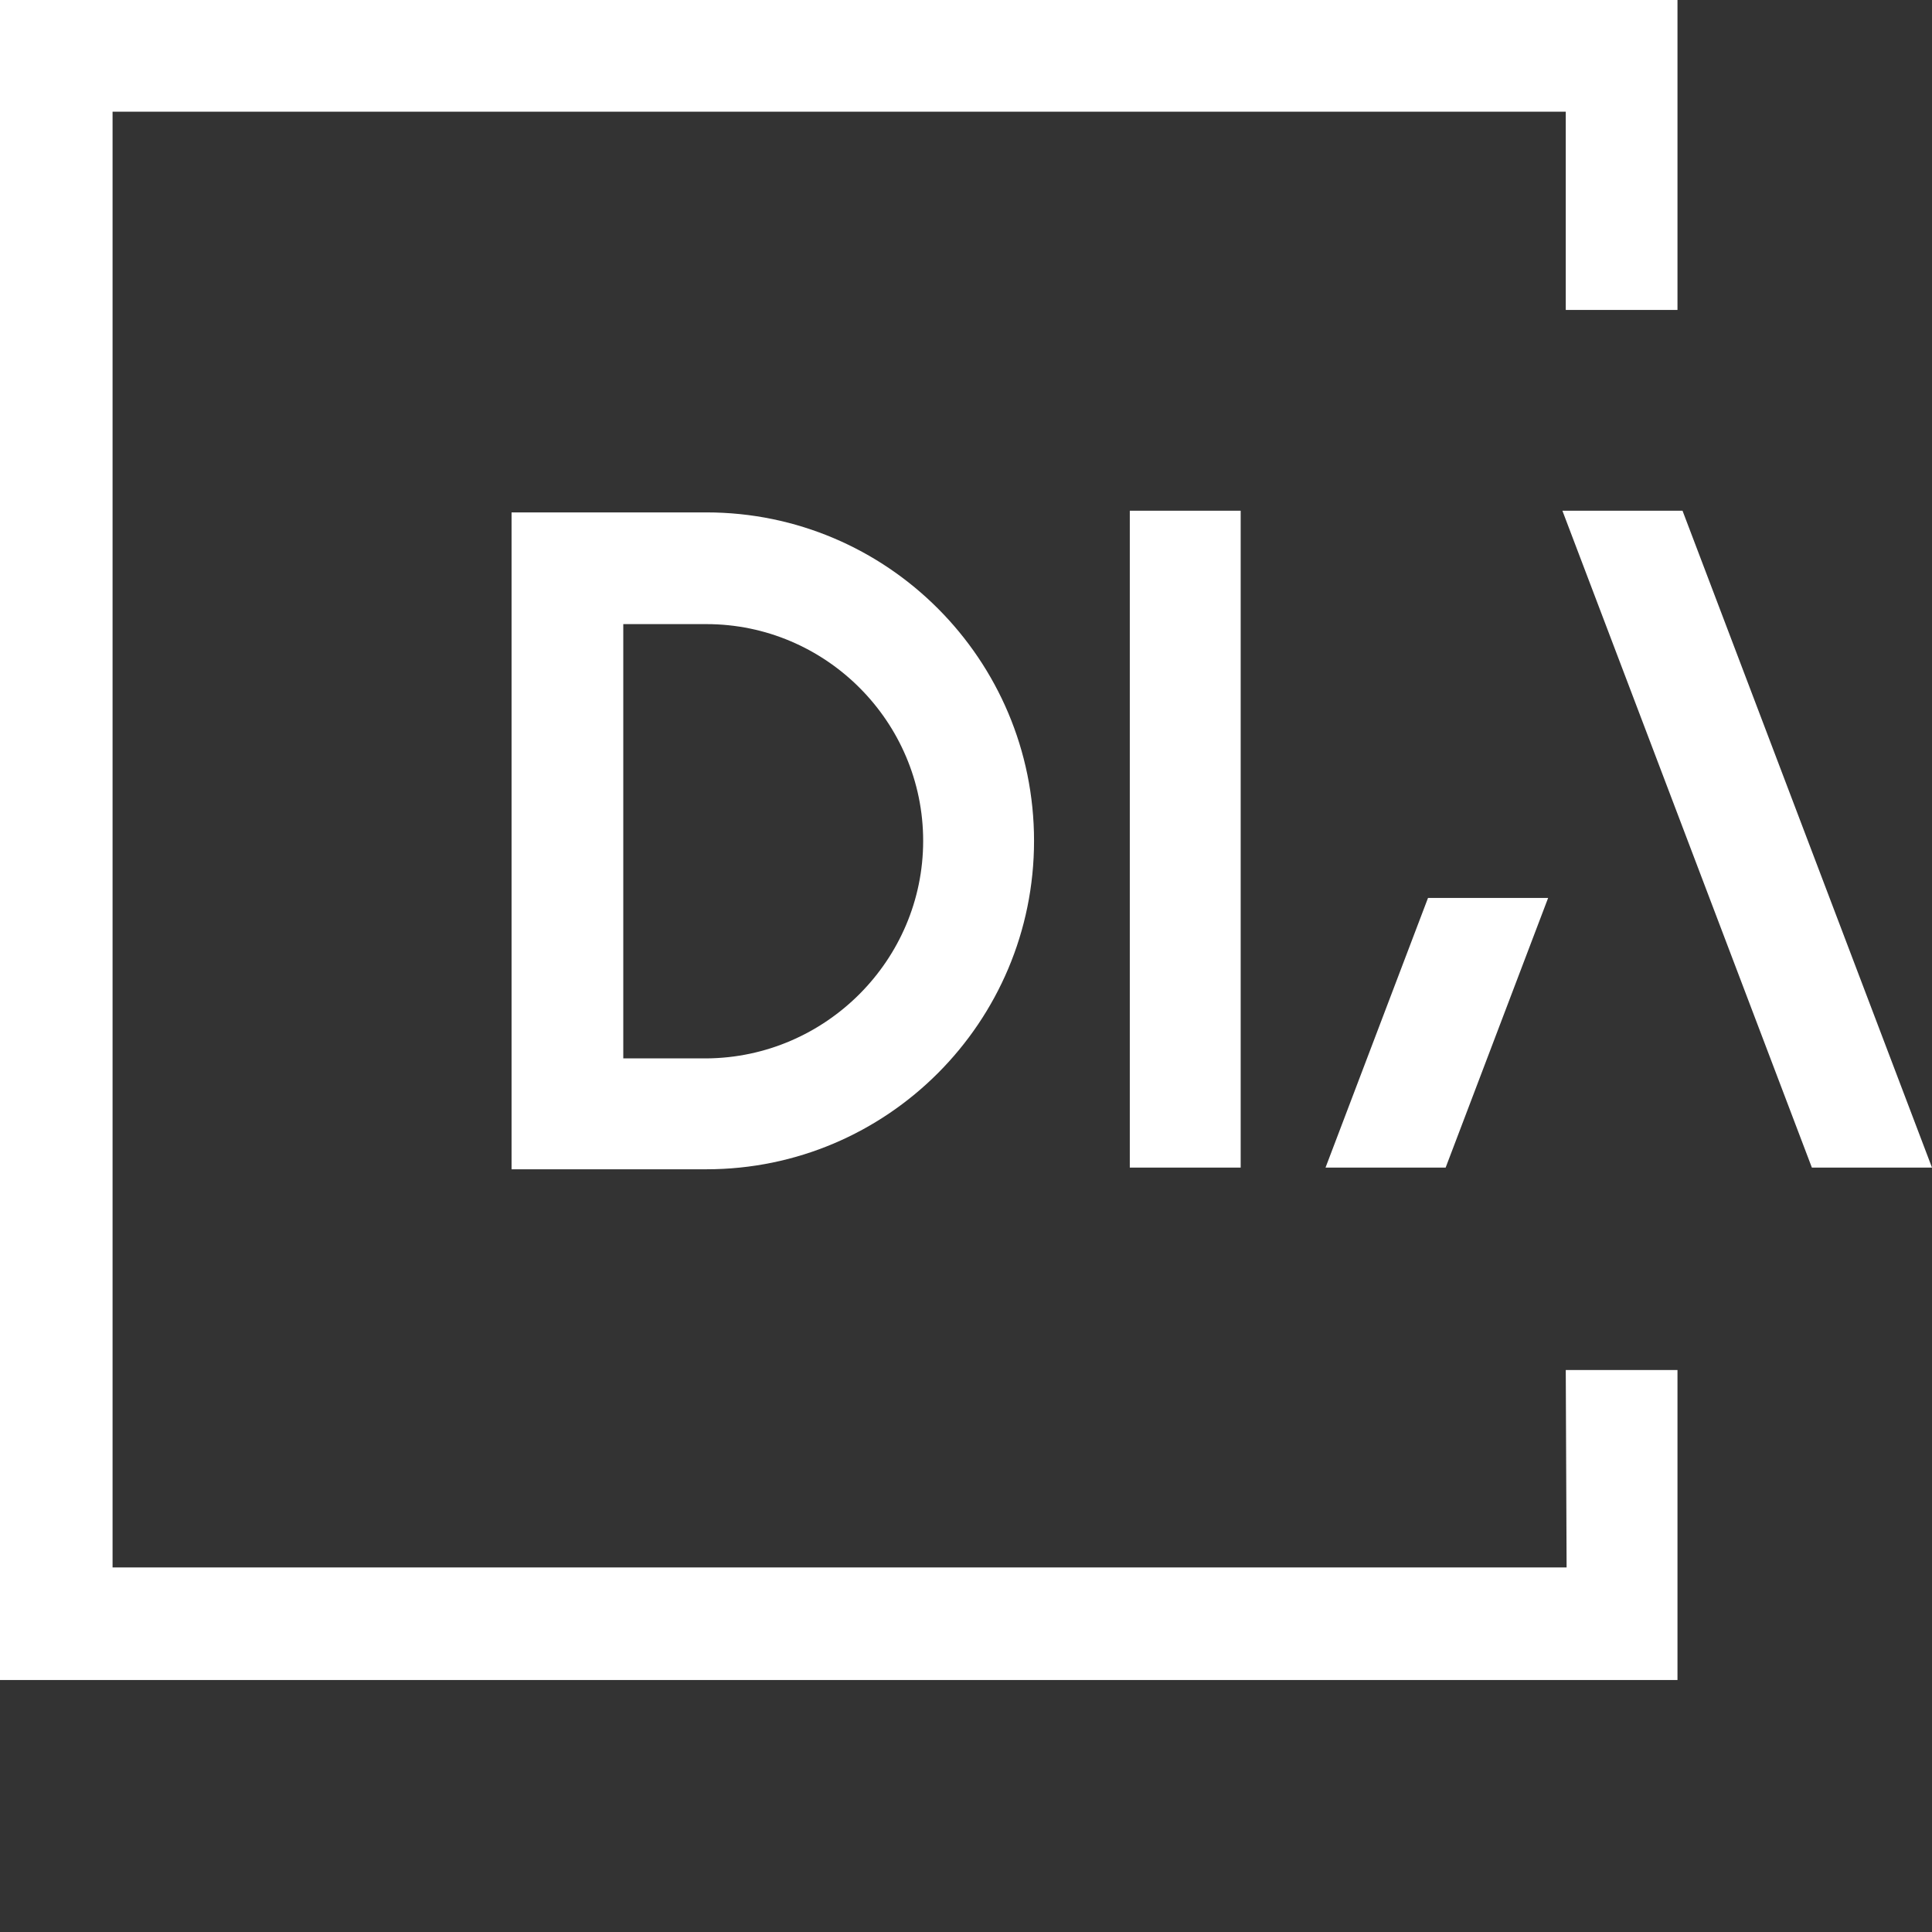
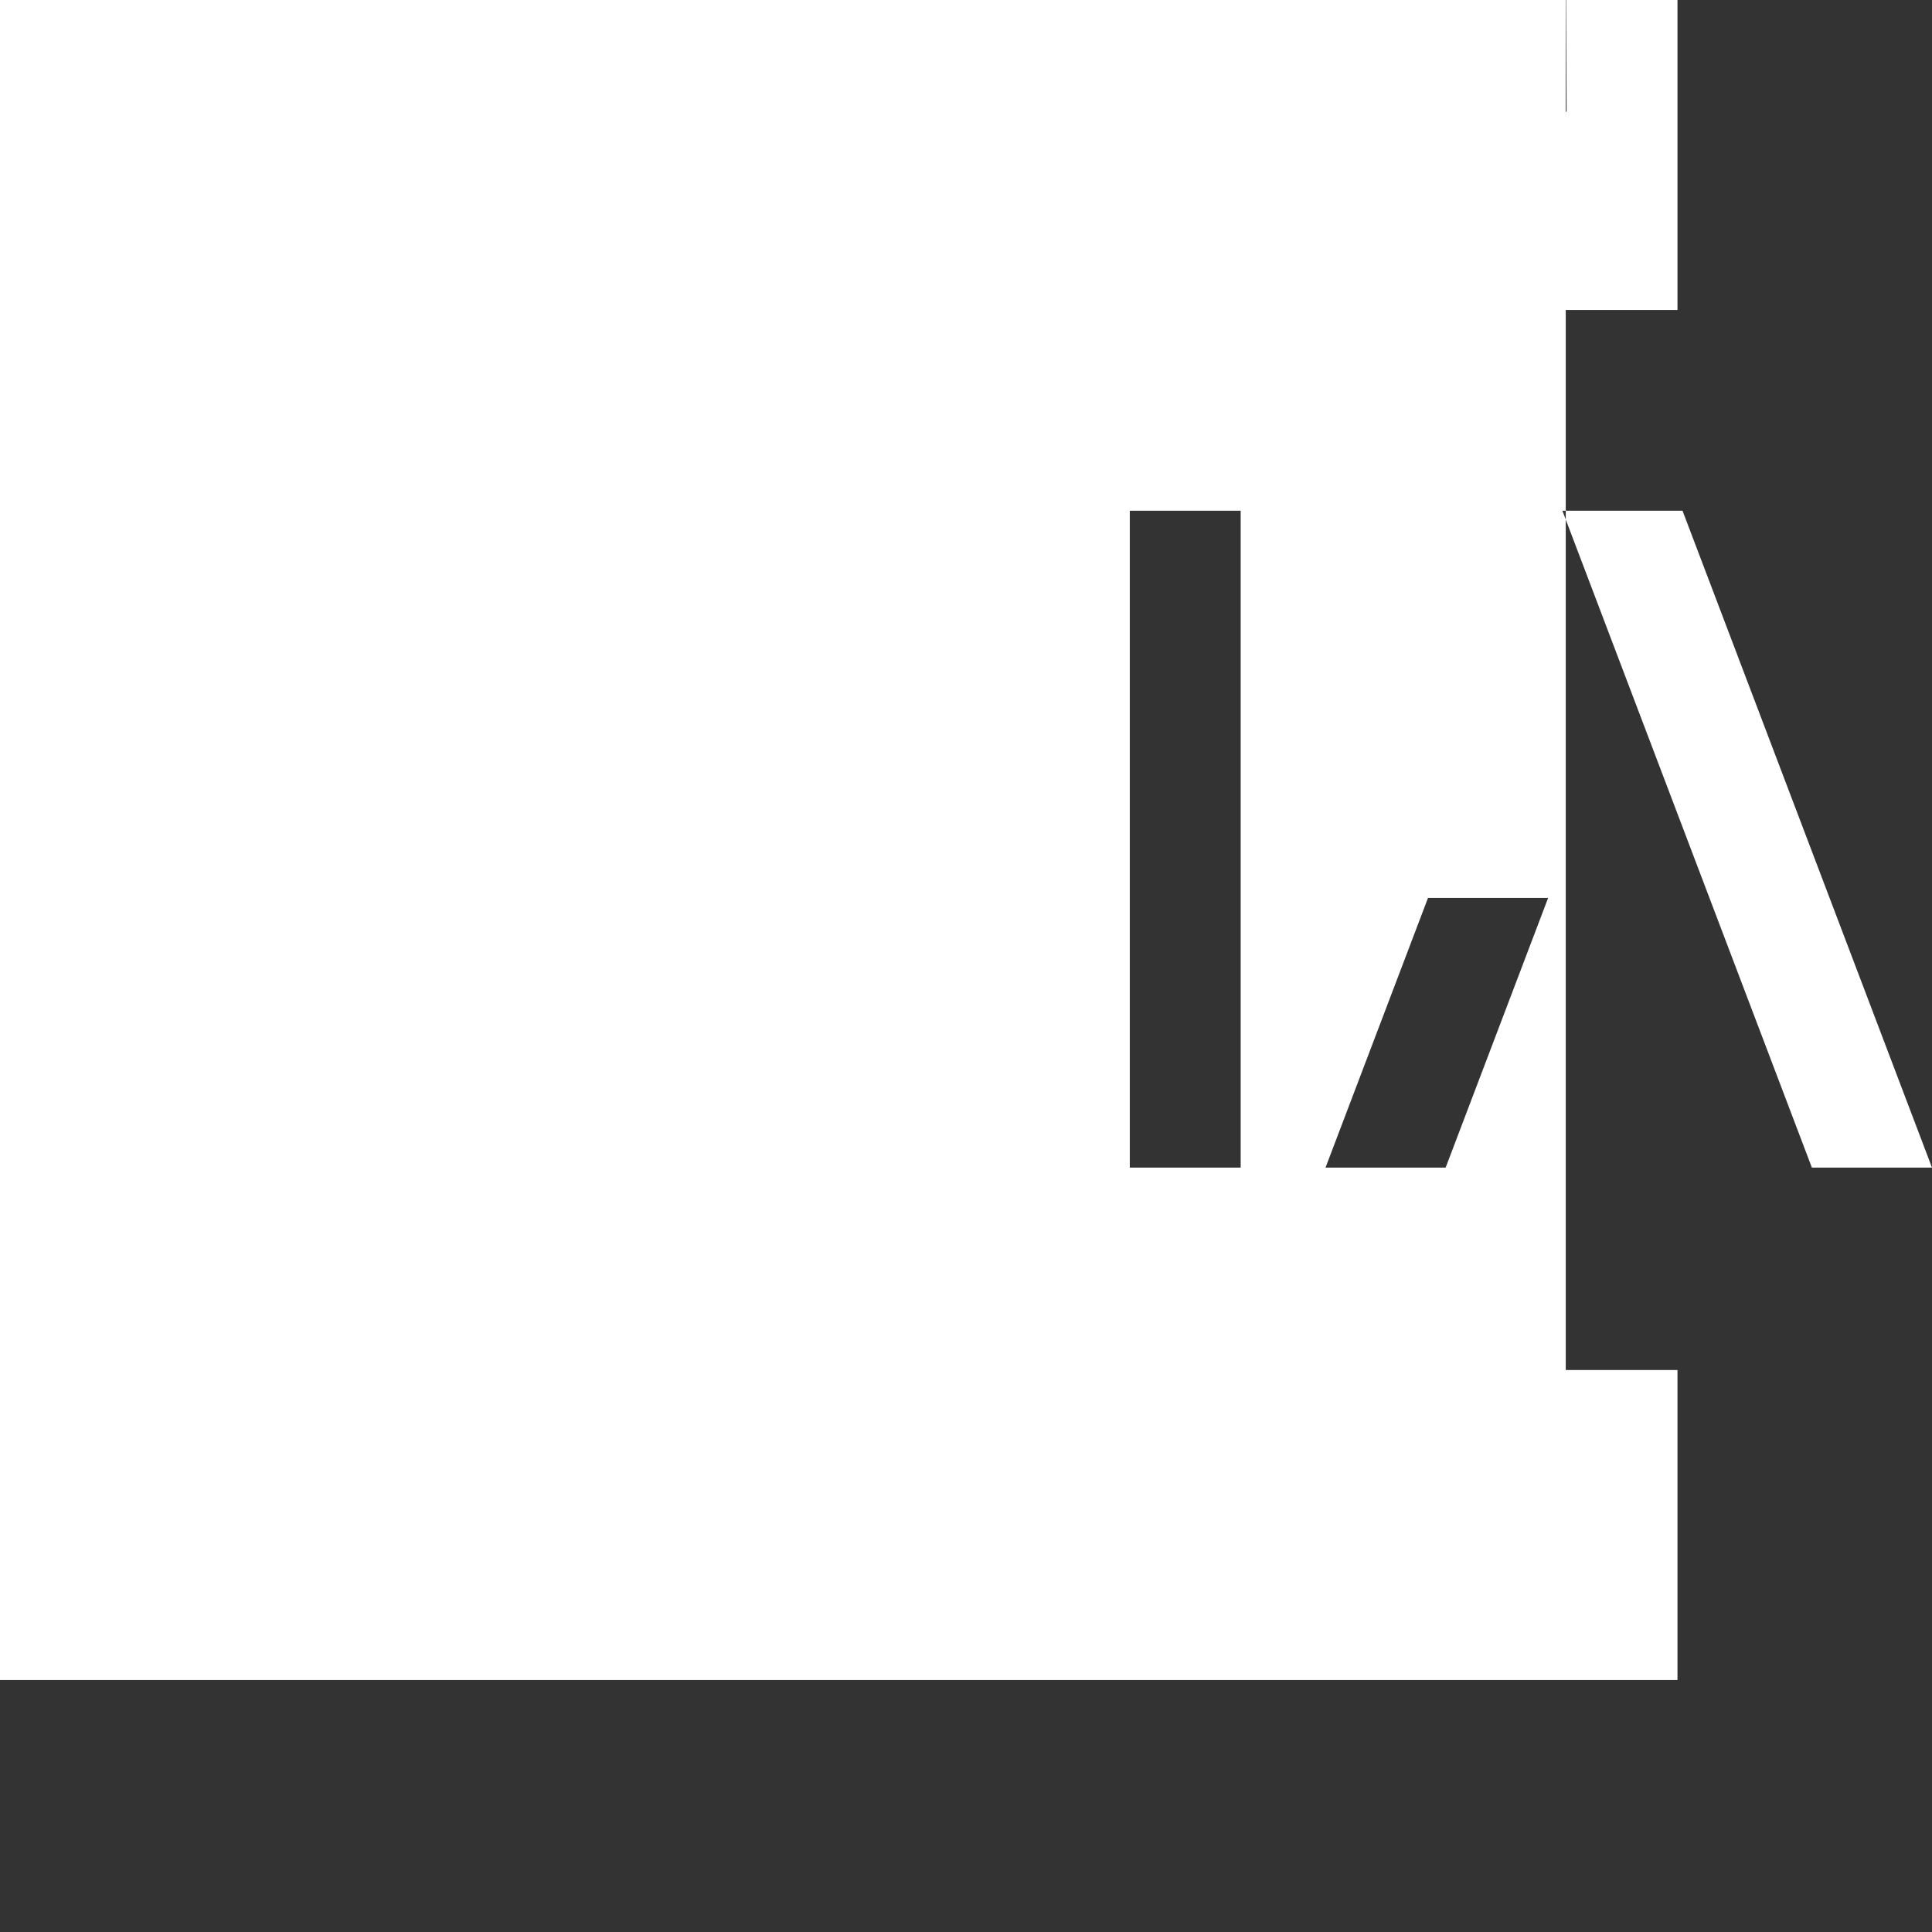
<svg xmlns="http://www.w3.org/2000/svg" viewBox="0 0 230 230">
  <rect x="0" y="0" width="230" height="230" fill="#333333" stroke="none" />
  <linearGradient id="dia" gradientUnits="userSpaceOnUse" x1="26.857" y1="575.218" x2="172.803" y2="808.782" gradientTransform="translate(0 -592)">
    <stop offset="0" stop-color="#ffffff" />
    <stop offset="1" stop-color="#ffffff" />
  </linearGradient>
-   <path fill="url(#dia)" d="M186.4 163.1h13.3V200H0V0h199.7v36.9h-13.3V13.3h-173v173.3h173.1l-.1-23.5zm-63.3-63c0 21.6-17.5 39.1-39 39.1H60.9V61h23.2c21.5 0 39 17.5 39 39.1zm-13.2 0c0-14.2-11.6-25.8-25.8-25.8h-9.9V126h9.9c14.2-.1 25.8-11.7 25.8-25.9zm90.4-39.3H186l29.7 78.2H230l-29.7-78.2zM134.5 139h13.2V60.8h-13.2V139zm23.3 0h14.3l12.2-32.1H170L157.8 139z" />
+   <path fill="url(#dia)" d="M186.4 163.1h13.3V200H0V0h199.7v36.9h-13.3V13.3h-173h173.1l-.1-23.5zm-63.3-63c0 21.6-17.5 39.1-39 39.1H60.9V61h23.2c21.5 0 39 17.5 39 39.1zm-13.2 0c0-14.2-11.6-25.8-25.8-25.8h-9.9V126h9.9c14.2-.1 25.8-11.7 25.8-25.9zm90.4-39.3H186l29.7 78.2H230l-29.7-78.2zM134.5 139h13.2V60.8h-13.2V139zm23.3 0h14.3l12.2-32.1H170L157.8 139z" />
</svg>